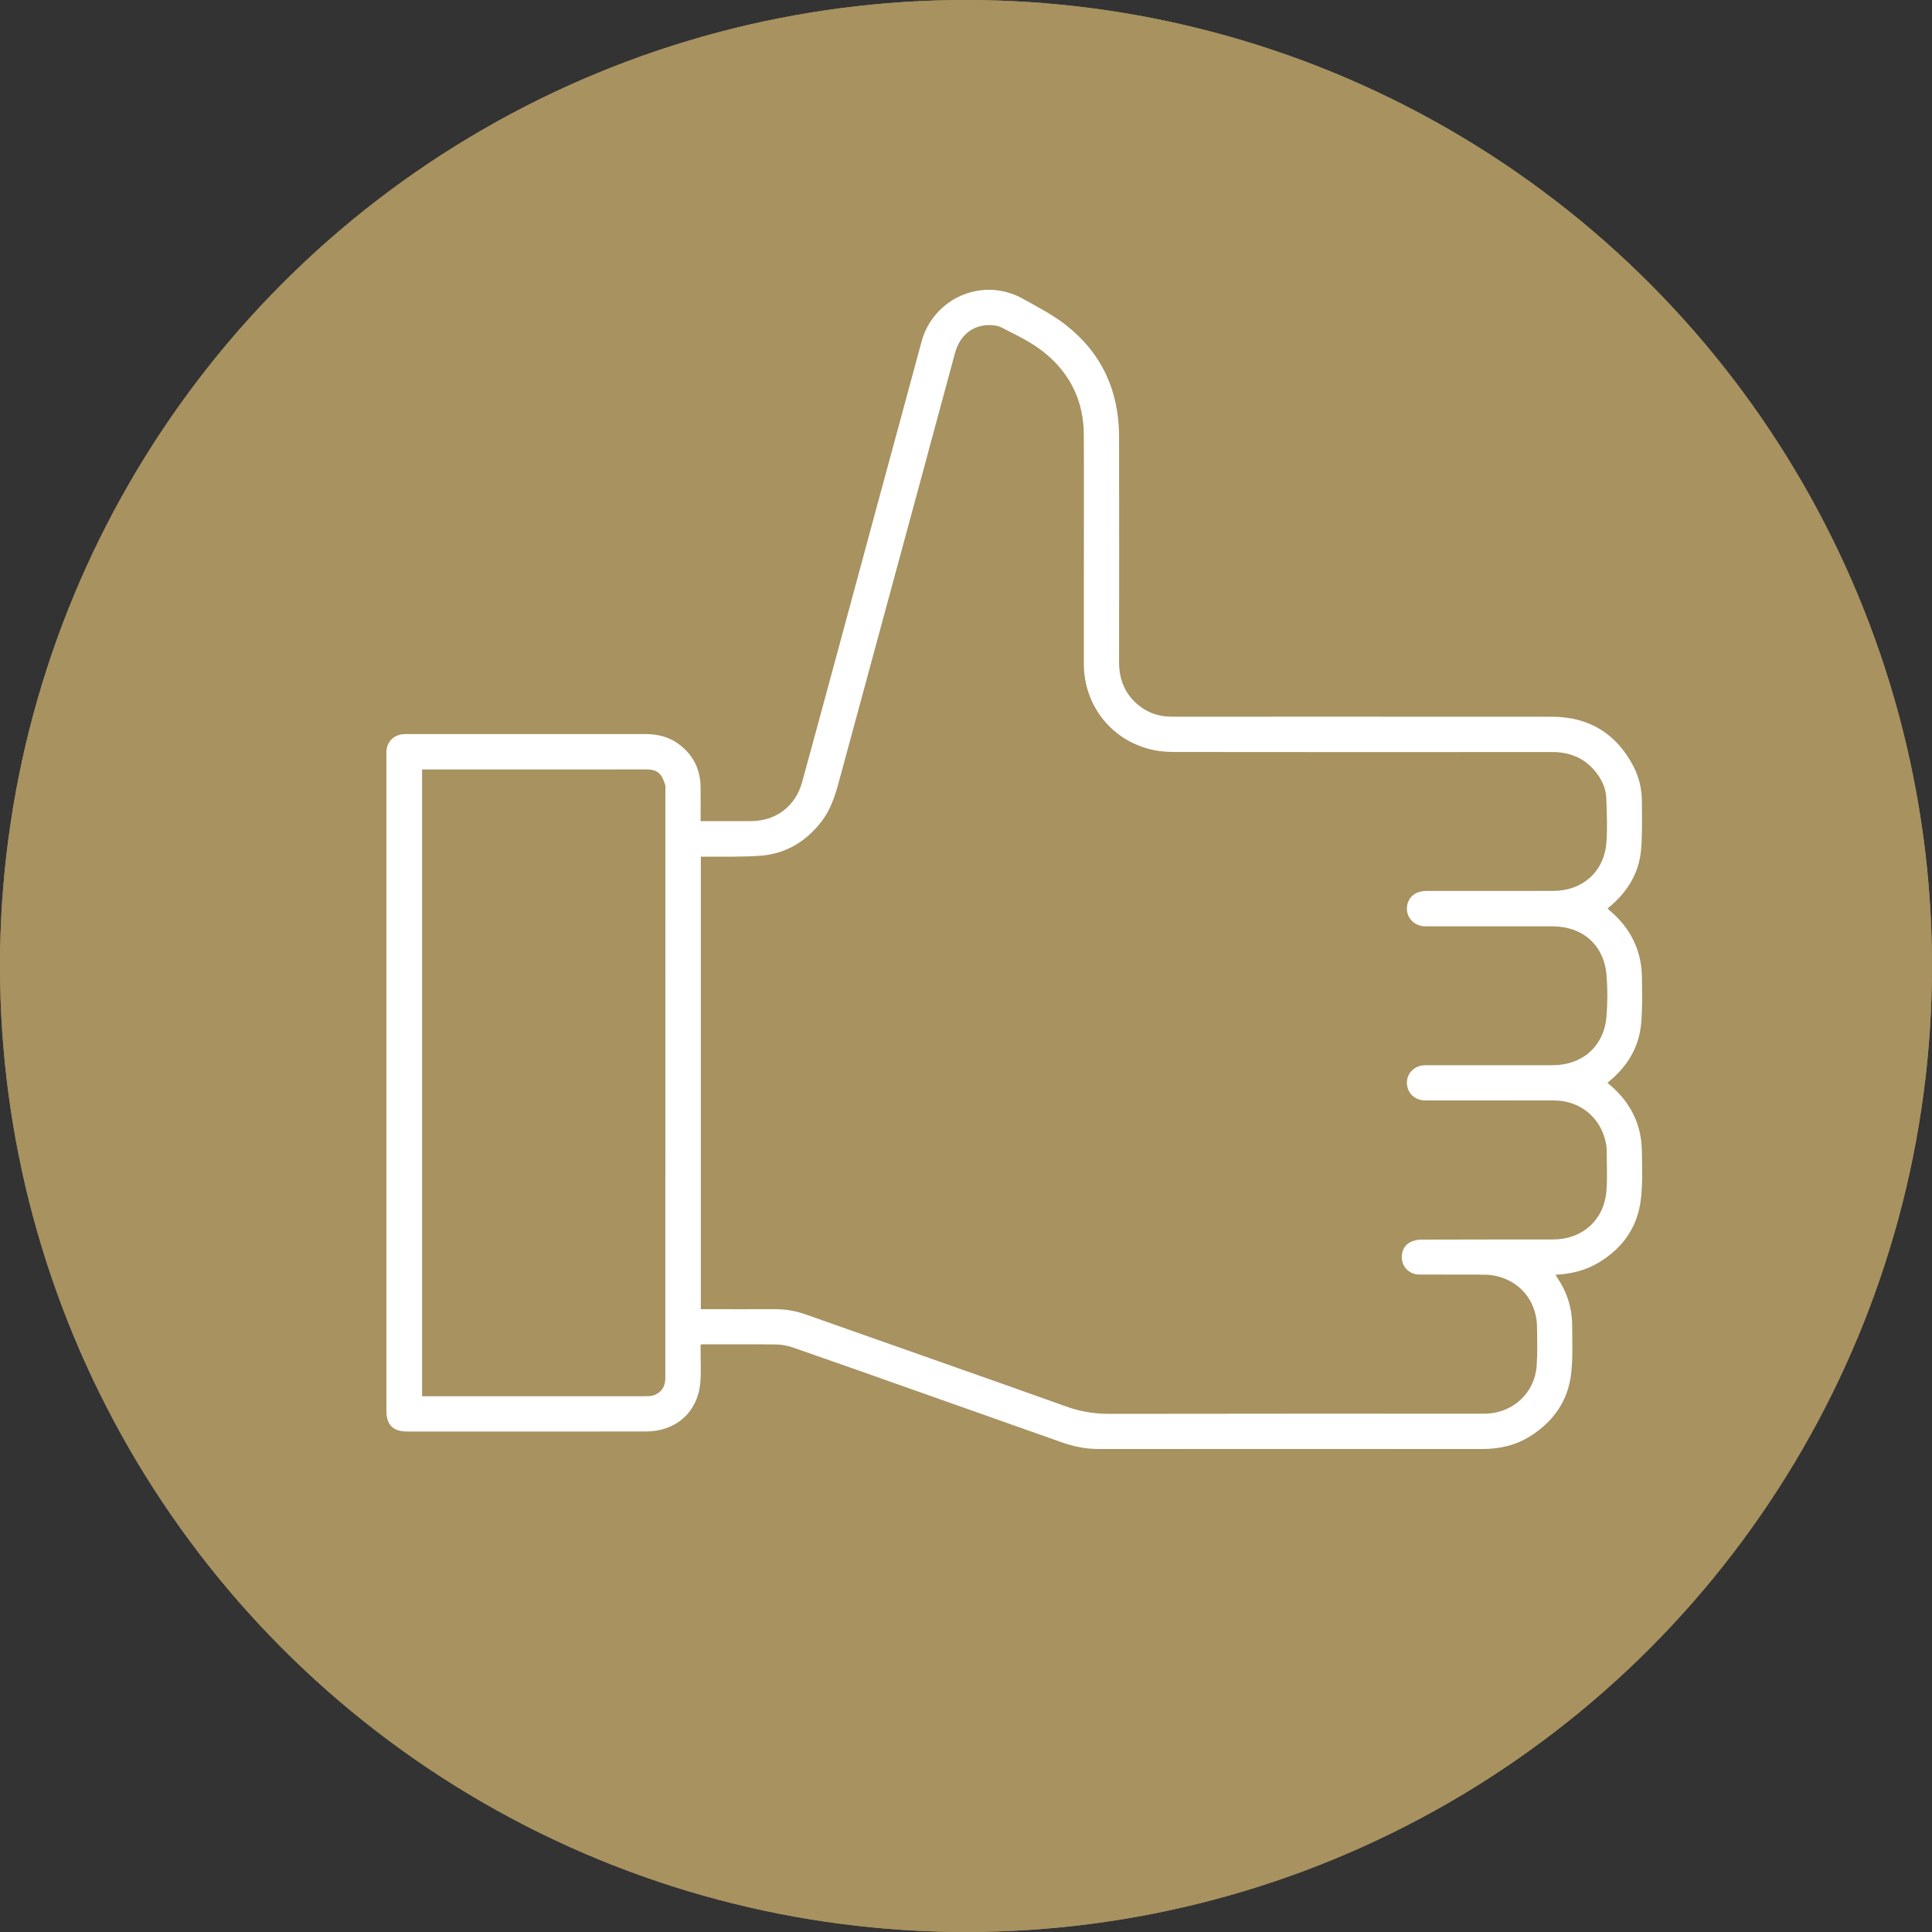
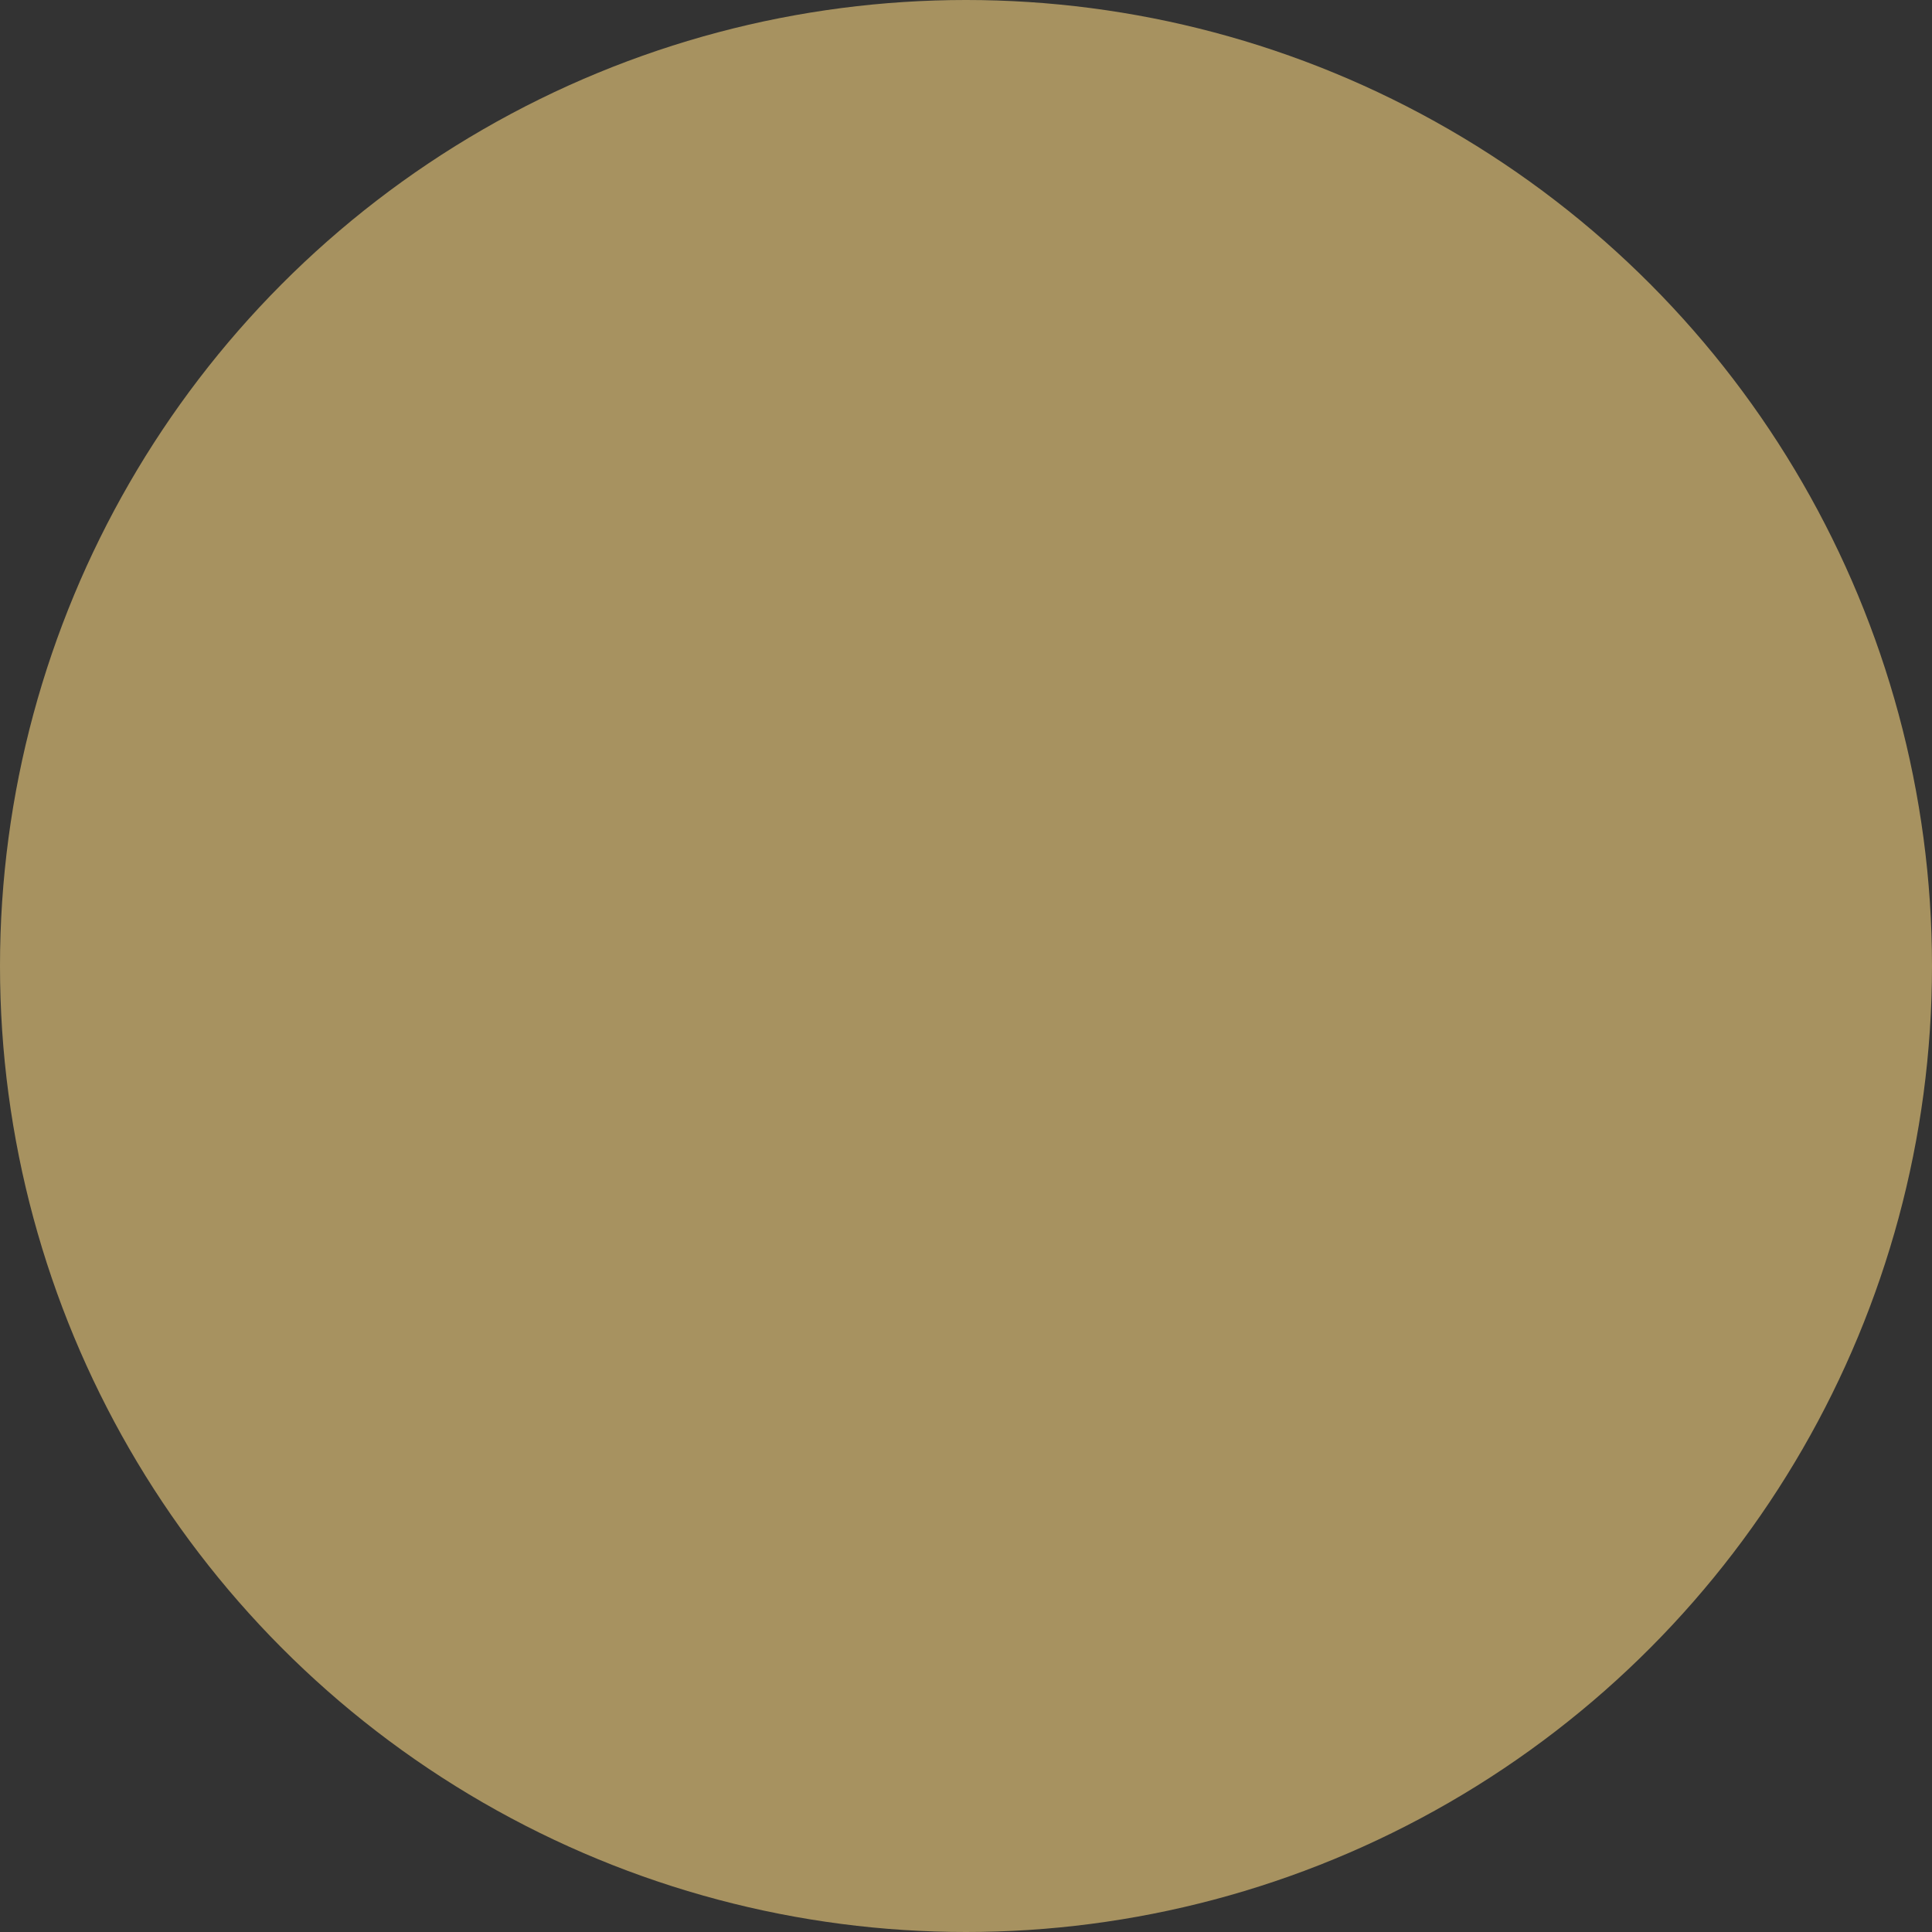
<svg xmlns="http://www.w3.org/2000/svg" width="40" height="40" viewBox="0 0 40 40" fill="none">
  <rect x="0" y="0" width="40" height="40" fill="#333333" stroke="none" />
  <circle cx="20" cy="20" r="20" fill="#A79260" />
  <g clip-path="url(#clip0_1054_16690)">
-     <path fill-rule="evenodd" clip-rule="evenodd" d="M19.554 30.001H13.282C13.126 30.001 13 29.86 13 29.687V19.731C13 19.644 13.063 19.575 13.141 19.575H25.968C26.045 19.575 26.108 19.645 26.108 19.731V29.687C26.108 29.86 25.982 30.001 25.827 30.001H19.554ZM13.624 12.224L18.164 14.73C18.283 14.796 18.418 14.794 18.536 14.723C18.653 14.653 18.72 14.534 18.72 14.396V12.811H27.013C28.417 12.811 29.694 13.394 30.62 14.332C31.547 15.27 32.121 16.563 32.121 17.985C32.121 19.407 31.546 20.701 30.62 21.639C29.736 22.535 28.532 23.107 27.203 23.156C27.097 23.16 27.013 23.248 27.013 23.355V24.86C27.013 24.916 27.033 24.964 27.072 25.003C27.112 25.042 27.16 25.062 27.215 25.06C29.057 25.006 30.727 24.222 31.948 22.985C33.214 21.702 33.999 19.933 33.999 17.985C33.999 16.038 33.213 14.269 31.948 12.986C30.682 11.704 28.935 10.908 27.012 10.908H18.719V9.383C18.719 9.245 18.653 9.126 18.535 9.056C18.418 8.985 18.283 8.983 18.163 9.049L13.624 11.555C13.5 11.623 13.428 11.746 13.428 11.889C13.428 12.032 13.5 12.155 13.624 12.223L13.624 12.224ZM19.554 19.067H13.561C13.428 19.067 13.369 18.861 13.473 18.759L15.14 17.128C15.33 16.942 15.444 16.725 15.647 16.725H23.461C23.664 16.725 23.778 16.942 23.968 17.128L25.635 18.759C25.739 18.861 25.68 19.067 25.547 19.067H19.554ZM17.45 20.977H21.659C21.94 20.977 22.171 21.211 22.171 21.497V22.048C22.171 22.334 21.94 22.568 21.659 22.568H17.45C17.169 22.568 16.938 22.334 16.938 22.048V21.497C16.938 21.211 17.169 20.977 17.45 20.977Z" fill="white" />
-   </g>
-   <circle cx="20" cy="20" r="20" fill="#A79260" />
+     </g>
  <g clip-path="url(#clip1_1054_16690)">
-     <path d="M14.507 17C14.545 17 14.574 17 14.604 17C14.918 17 15.232 17 15.546 17C16.063 17 16.47 16.694 16.607 16.193C16.853 15.296 17.096 14.399 17.339 13.501C17.621 12.46 17.902 11.418 18.184 10.376C18.482 9.277 18.782 8.178 19.078 7.079C19.324 6.164 20.353 5.723 21.179 6.186C21.483 6.356 21.798 6.517 22.07 6.731C22.811 7.312 23.166 8.093 23.169 9.031C23.172 10.59 23.171 12.149 23.169 13.708C23.169 14.081 23.299 14.39 23.597 14.62C23.792 14.771 24.016 14.838 24.261 14.838C26.883 14.838 29.505 14.837 32.127 14.839C32.893 14.84 33.46 15.181 33.816 15.861C33.934 16.087 33.993 16.332 33.993 16.587C33.995 16.925 34.005 17.265 33.976 17.6C33.933 18.076 33.696 18.46 33.333 18.767C33.319 18.779 33.304 18.792 33.283 18.809C33.302 18.827 33.318 18.843 33.335 18.858C33.755 19.216 33.984 19.668 33.994 20.221C33.999 20.545 34.006 20.872 33.978 21.194C33.934 21.684 33.692 22.078 33.314 22.39C33.305 22.397 33.297 22.404 33.281 22.418C33.303 22.437 33.322 22.454 33.342 22.471C33.759 22.828 33.985 23.279 33.993 23.829C33.998 24.167 34.012 24.508 33.971 24.842C33.9 25.414 33.593 25.845 33.094 26.143C32.821 26.305 32.528 26.377 32.206 26.392C32.22 26.418 32.23 26.438 32.243 26.457C32.446 26.755 32.548 27.085 32.55 27.443C32.552 27.773 32.566 28.105 32.53 28.432C32.467 28.997 32.167 29.427 31.69 29.73C31.386 29.924 31.05 30 30.692 30C28.04 29.999 25.388 29.998 22.736 30C22.47 30 22.217 29.945 21.969 29.857C20.971 29.503 19.973 29.151 18.974 28.798C18.122 28.497 17.27 28.194 16.416 27.898C16.307 27.86 16.187 27.838 16.071 27.836C15.566 27.83 15.061 27.833 14.555 27.833C14.542 27.833 14.529 27.835 14.505 27.837C14.505 27.872 14.505 27.904 14.505 27.936C14.504 28.173 14.521 28.412 14.497 28.647C14.434 29.249 13.987 29.637 13.374 29.637C12.44 29.639 11.506 29.638 10.572 29.638C9.859 29.638 9.146 29.638 8.434 29.638C8.135 29.638 7.999 29.501 7.999 29.201C7.999 24.681 7.999 20.16 7.999 15.639C7.999 15.612 7.999 15.585 8 15.557C8.01 15.359 8.149 15.216 8.348 15.2C8.388 15.197 8.43 15.198 8.471 15.198C10.101 15.198 11.732 15.198 13.363 15.198C13.617 15.198 13.856 15.255 14.062 15.412C14.353 15.632 14.499 15.928 14.505 16.291C14.508 16.523 14.505 16.755 14.505 17L14.507 17ZM14.509 27.105H14.607C15.084 27.105 15.563 27.107 16.041 27.105C16.262 27.104 16.475 27.14 16.683 27.214C16.998 27.326 17.314 27.437 17.63 27.549C19.112 28.072 20.595 28.591 22.075 29.12C22.364 29.224 22.653 29.273 22.962 29.272C25.529 29.267 28.097 29.269 30.664 29.269C30.697 29.269 30.73 29.269 30.763 29.268C31.324 29.255 31.776 28.838 31.815 28.278C31.834 27.998 31.826 27.716 31.821 27.435C31.819 27.338 31.8 27.239 31.772 27.146C31.634 26.688 31.219 26.392 30.719 26.39C30.273 26.388 29.828 26.39 29.383 26.388C29.212 26.387 29.074 26.277 29.034 26.12C28.993 25.962 29.055 25.792 29.197 25.718C29.267 25.682 29.353 25.665 29.432 25.665C30.338 25.661 31.245 25.663 32.152 25.662C32.756 25.662 33.207 25.265 33.258 24.667C33.283 24.38 33.265 24.089 33.265 23.8C33.265 23.757 33.257 23.713 33.249 23.67C33.147 23.142 32.718 22.785 32.176 22.784C31.285 22.782 30.395 22.784 29.505 22.783C29.291 22.783 29.131 22.626 29.128 22.423C29.125 22.223 29.278 22.066 29.489 22.055C29.519 22.054 29.549 22.054 29.579 22.054C30.437 22.054 31.295 22.056 32.152 22.054C32.763 22.052 33.208 21.659 33.26 21.052C33.284 20.765 33.285 20.472 33.261 20.185C33.209 19.566 32.766 19.179 32.143 19.179C31.285 19.179 30.428 19.179 29.57 19.179C29.535 19.179 29.499 19.18 29.464 19.176C29.221 19.147 29.073 18.923 29.147 18.694C29.198 18.538 29.338 18.446 29.53 18.446C30.407 18.446 31.284 18.447 32.161 18.445C32.762 18.444 33.209 18.05 33.258 17.453C33.283 17.147 33.267 16.837 33.257 16.529C33.251 16.346 33.181 16.178 33.073 16.029C32.842 15.711 32.526 15.57 32.135 15.57C29.529 15.572 26.924 15.572 24.318 15.569C24.176 15.569 24.032 15.559 23.894 15.531C23.035 15.356 22.442 14.626 22.44 13.748C22.439 13.15 22.44 12.552 22.44 11.954C22.44 10.969 22.444 9.984 22.439 8.998C22.436 8.336 22.184 7.782 21.682 7.349C21.399 7.104 21.06 6.947 20.73 6.778C20.667 6.746 20.589 6.734 20.516 6.732C20.149 6.717 19.872 6.936 19.771 7.314C19.513 8.271 19.255 9.228 18.995 10.185C18.467 12.135 17.938 14.085 17.409 16.035C17.316 16.379 17.231 16.722 17.003 17.015C16.683 17.425 16.273 17.673 15.759 17.716C15.373 17.747 14.984 17.732 14.596 17.737C14.568 17.737 14.539 17.737 14.51 17.737V27.105H14.509ZM8.739 15.931V28.908H8.843C10.055 28.908 11.268 28.908 12.48 28.908C12.789 28.908 13.098 28.909 13.406 28.907C13.581 28.907 13.723 28.804 13.761 28.648C13.775 28.593 13.775 28.534 13.775 28.477C13.776 24.437 13.776 20.397 13.776 16.357C13.776 16.319 13.783 16.277 13.77 16.244C13.745 16.173 13.72 16.099 13.675 16.041C13.6 15.946 13.488 15.93 13.371 15.93C11.858 15.931 10.345 15.931 8.832 15.931H8.739V15.931Z" fill="white" />
-   </g>
+     </g>
  <defs>
    <clipPath id="clip0_1054_16690">
      <rect width="21" height="21" fill="white" transform="translate(13 9)" />
    </clipPath>
    <clipPath id="clip1_1054_16690">
-       <rect width="26" height="24" fill="white" transform="translate(8 6)" />
-     </clipPath>
+       </clipPath>
  </defs>
</svg>